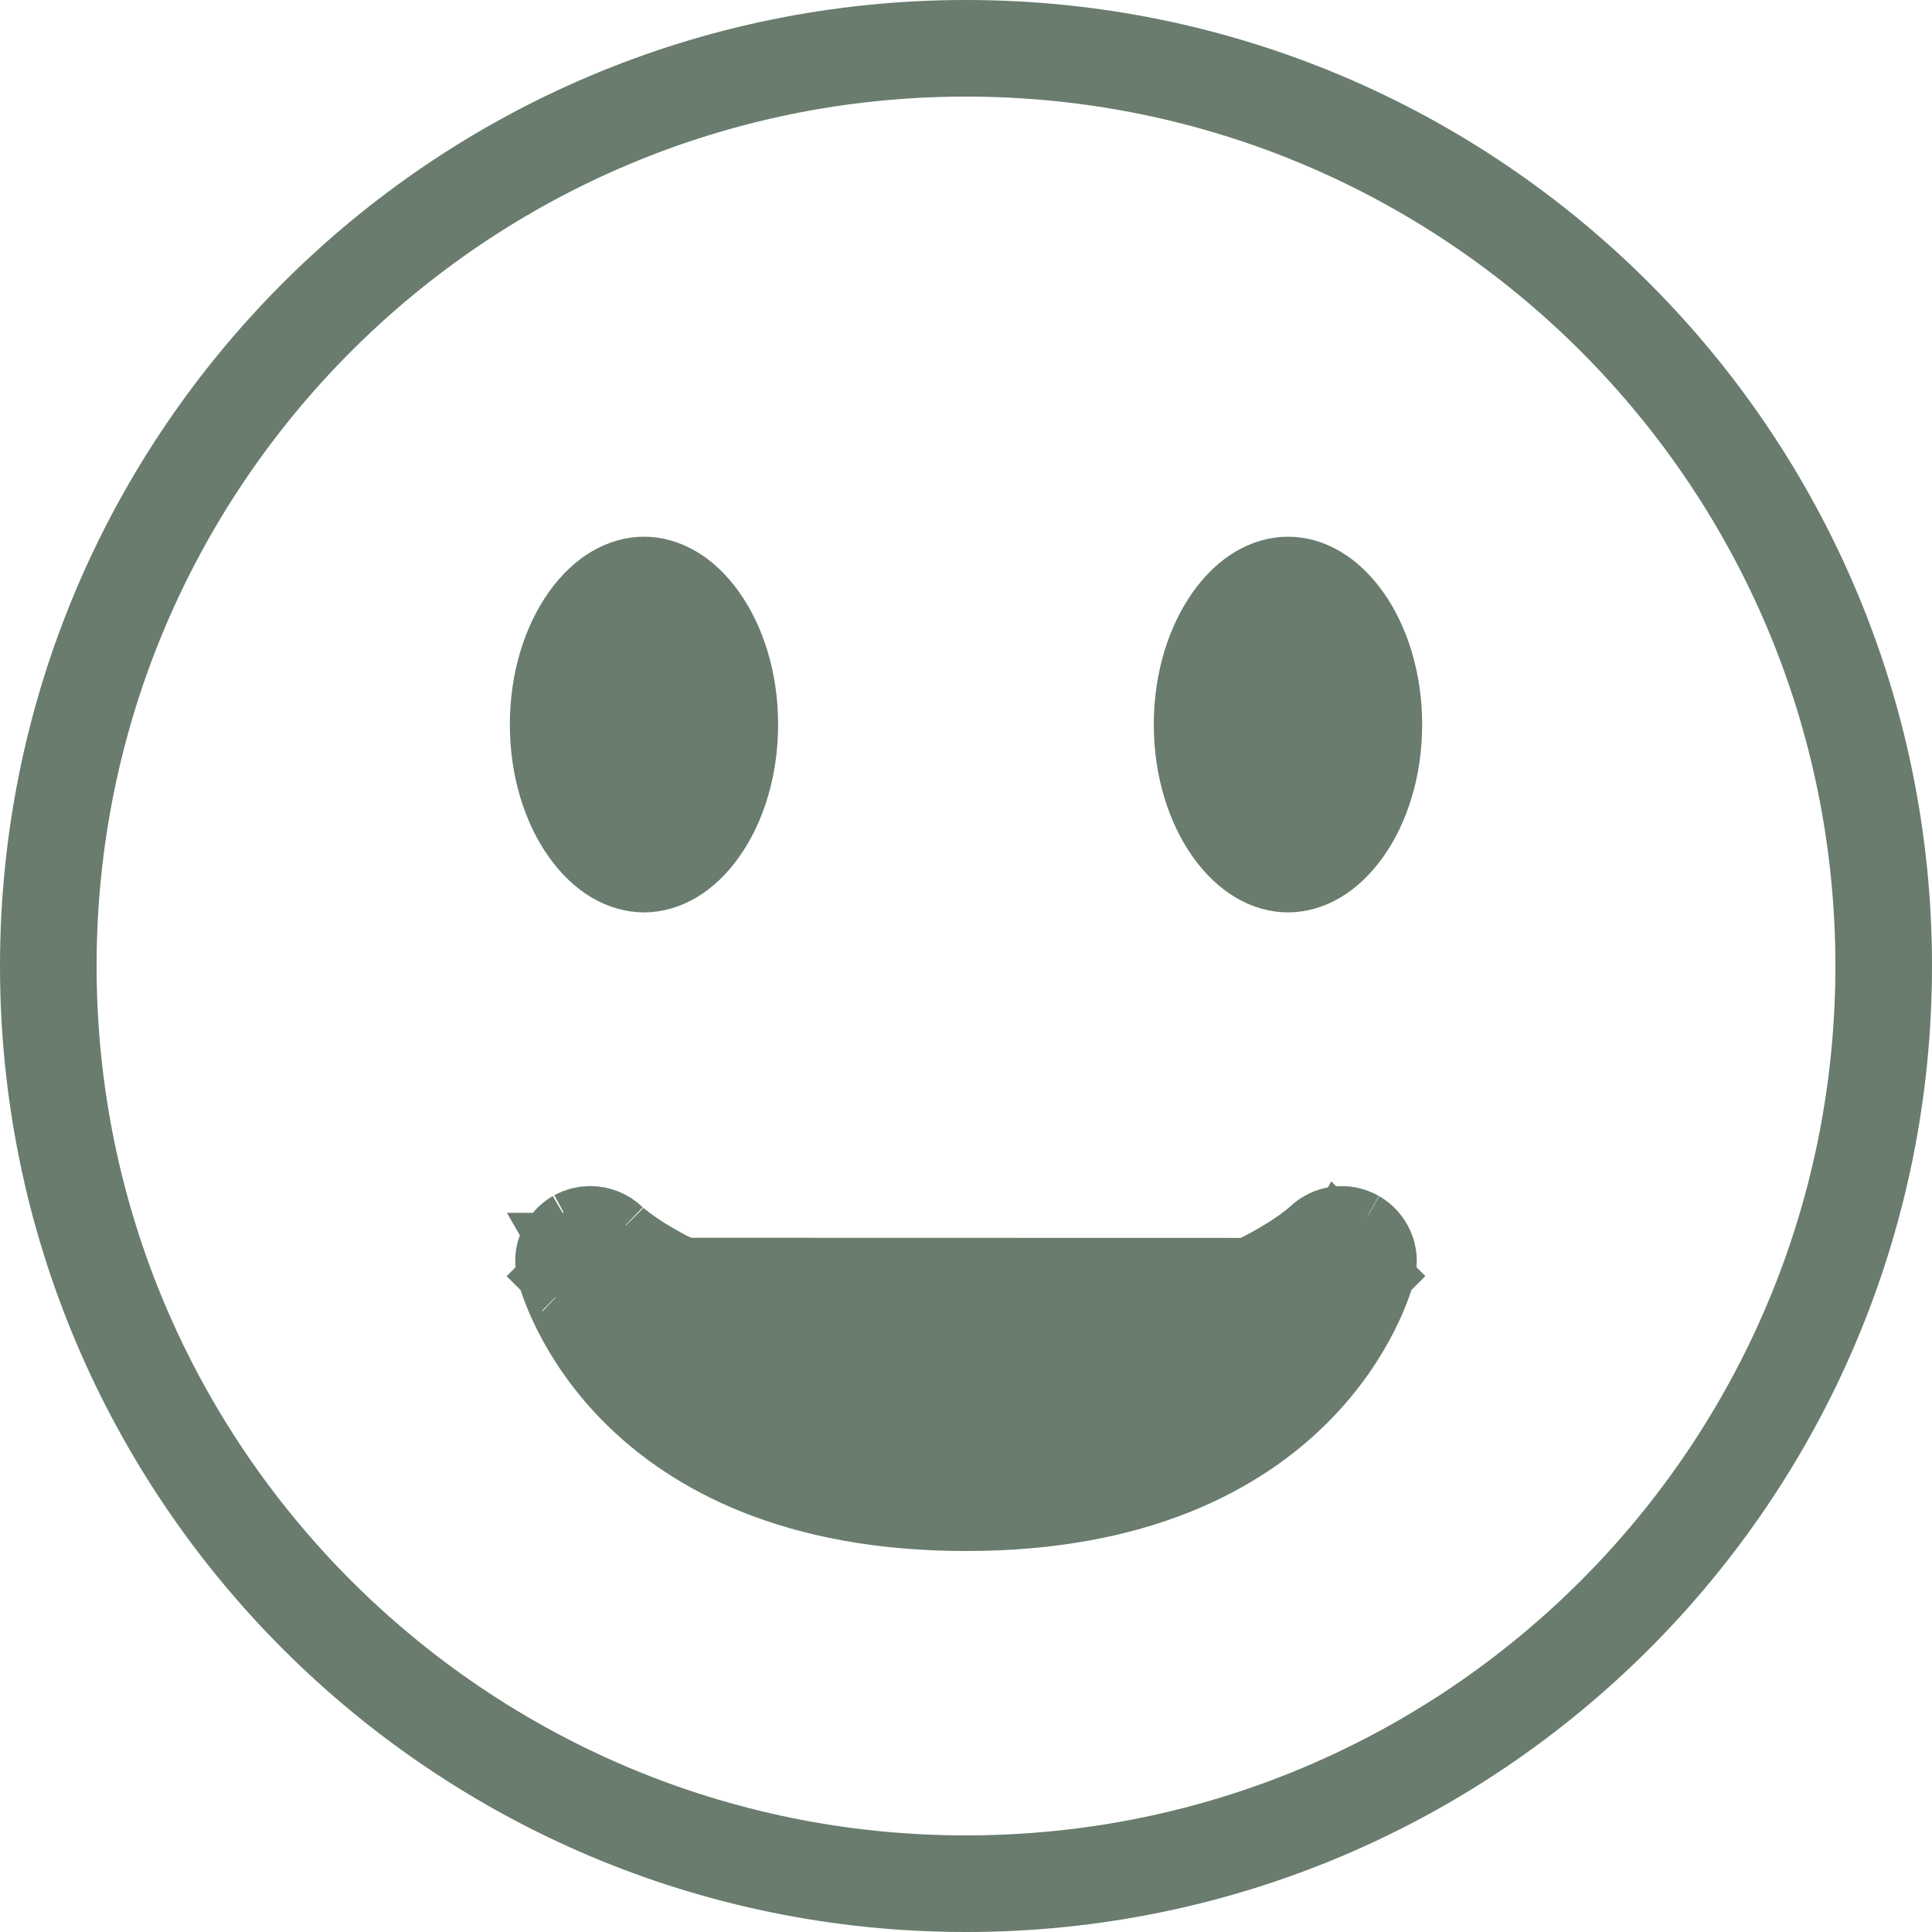
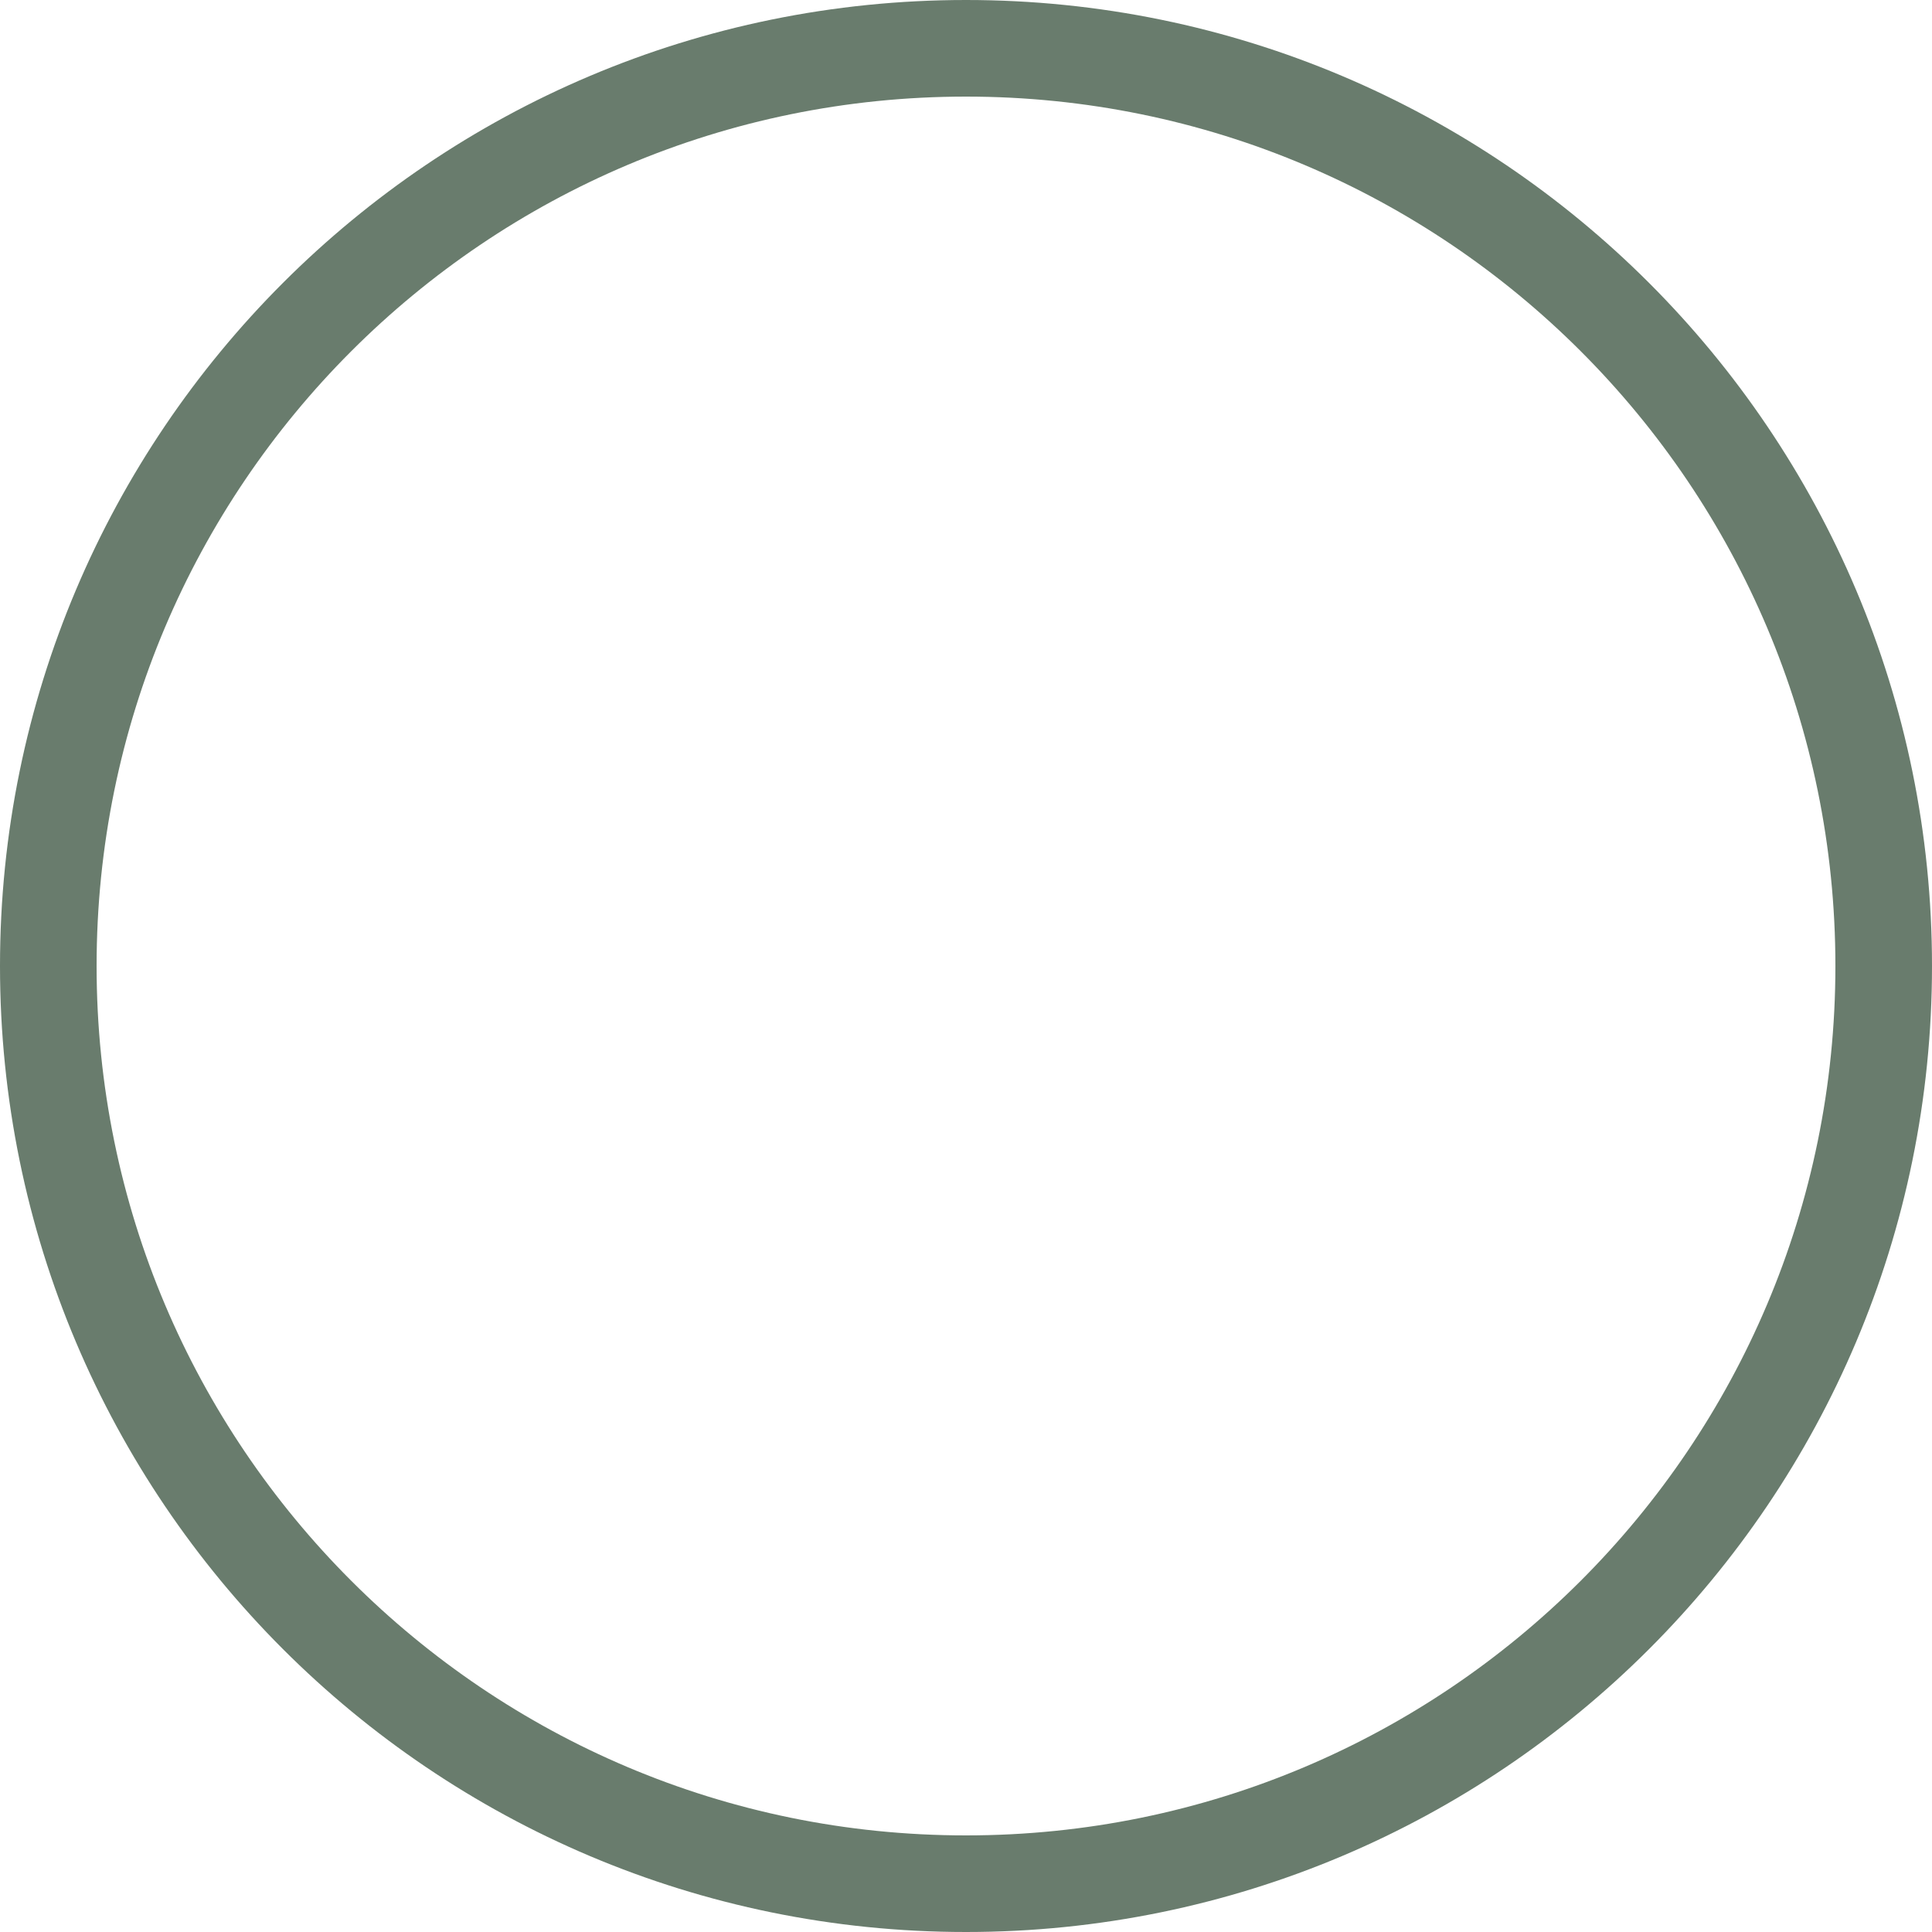
<svg xmlns="http://www.w3.org/2000/svg" width="20" height="20" viewBox="0 0 20 20" fill="none">
  <path d="M19.5 10C19.5 15.247 15.247 19.5 10 19.5C4.753 19.5 0.5 15.247 0.5 10C0.5 4.753 4.753 0.5 10 0.5C15.247 0.5 19.5 4.753 19.5 10Z" stroke="#697C6D" />
-   <path d="M14.027 12.815C14.134 12.877 14.189 13.002 14.158 13.123C14.133 13.222 13.51 15.556 10 15.556C6.491 15.556 5.867 13.222 5.842 13.123C5.811 13.002 5.866 12.876 5.974 12.813M14.027 12.815C13.918 12.753 13.783 12.772 13.693 12.858C13.683 12.868 12.608 13.889 10 13.889C7.392 13.889 6.317 12.868 6.307 12.858M14.027 12.815L13.89 13.055L13.89 13.055L13.891 13.056L14.047 13.211C14.045 13.213 14.043 13.216 14.04 13.218M14.027 12.815L13.889 13.053L13.693 12.858L13.881 13.053L13.882 13.053L13.886 13.058L13.777 13.248C13.696 13.201 13.648 13.102 13.673 13.001L13.673 13.001C13.673 13.002 13.593 13.318 13.312 13.699M6.307 12.858C6.253 12.806 6.182 12.778 6.111 12.778C6.064 12.778 6.017 12.79 5.974 12.813M6.307 12.858L6.112 13.053L6.111 13.053L5.974 12.813M6.307 12.858L6.113 13.055L6.112 13.055L6.112 13.055L6.223 13.248C6.306 13.2 6.351 13.1 6.327 13.001L6.327 13.001C6.327 13.002 6.408 13.318 6.689 13.7M5.974 12.813L6.11 13.055L6.11 13.055L6.11 13.056L5.953 13.212C5.954 13.213 5.954 13.213 5.955 13.214M6.689 13.7C6.24 13.472 6.006 13.264 5.957 13.216M6.689 13.7C6.766 13.804 6.858 13.913 6.967 14.022C7.465 14.518 8.369 15.056 10 15.056C11.632 15.056 12.535 14.518 13.033 14.022C13.143 13.913 13.235 13.804 13.312 13.699M6.689 13.7C7.328 14.024 8.402 14.389 10 14.389C11.598 14.389 12.673 14.024 13.312 13.699M5.957 13.216C5.999 13.256 6.054 13.278 6.111 13.278C6.148 13.278 6.185 13.269 6.218 13.25L6.111 13.058L6.11 13.057L5.955 13.214M5.957 13.216C5.956 13.215 5.956 13.214 5.955 13.214M5.957 13.216C5.956 13.215 5.956 13.214 5.955 13.214L5.955 13.214M13.312 13.699C13.745 13.479 13.978 13.277 14.038 13.22M14.038 13.22C14.038 13.22 14.039 13.219 14.04 13.218L14.04 13.218M14.038 13.22C13.97 13.283 13.866 13.299 13.779 13.25L13.887 13.059L14.04 13.218M14.038 13.22C14.039 13.22 14.039 13.219 14.04 13.218" fill="#697C6D" stroke="#697C6D" />
-   <path d="M7.555 7.5C7.555 7.945 7.426 8.327 7.242 8.584C7.057 8.843 6.847 8.945 6.667 8.945C6.486 8.945 6.276 8.843 6.091 8.584C5.907 8.327 5.778 7.945 5.778 7.5C5.778 7.055 5.907 6.674 6.091 6.416C6.276 6.157 6.486 6.056 6.667 6.056C6.847 6.056 7.057 6.157 7.242 6.416C7.426 6.674 7.555 7.055 7.555 7.5Z" fill="#697C6D" stroke="#697C6D" />
-   <path d="M14.222 7.5C14.222 7.945 14.093 8.327 13.909 8.584C13.724 8.843 13.514 8.945 13.333 8.945C13.153 8.945 12.943 8.843 12.758 8.584C12.574 8.327 12.444 7.945 12.444 7.5C12.444 7.055 12.574 6.674 12.758 6.416C12.943 6.157 13.153 6.056 13.333 6.056C13.514 6.056 13.724 6.157 13.909 6.416C14.093 6.674 14.222 7.055 14.222 7.5Z" fill="#697C6D" stroke="#697C6D" />
</svg>